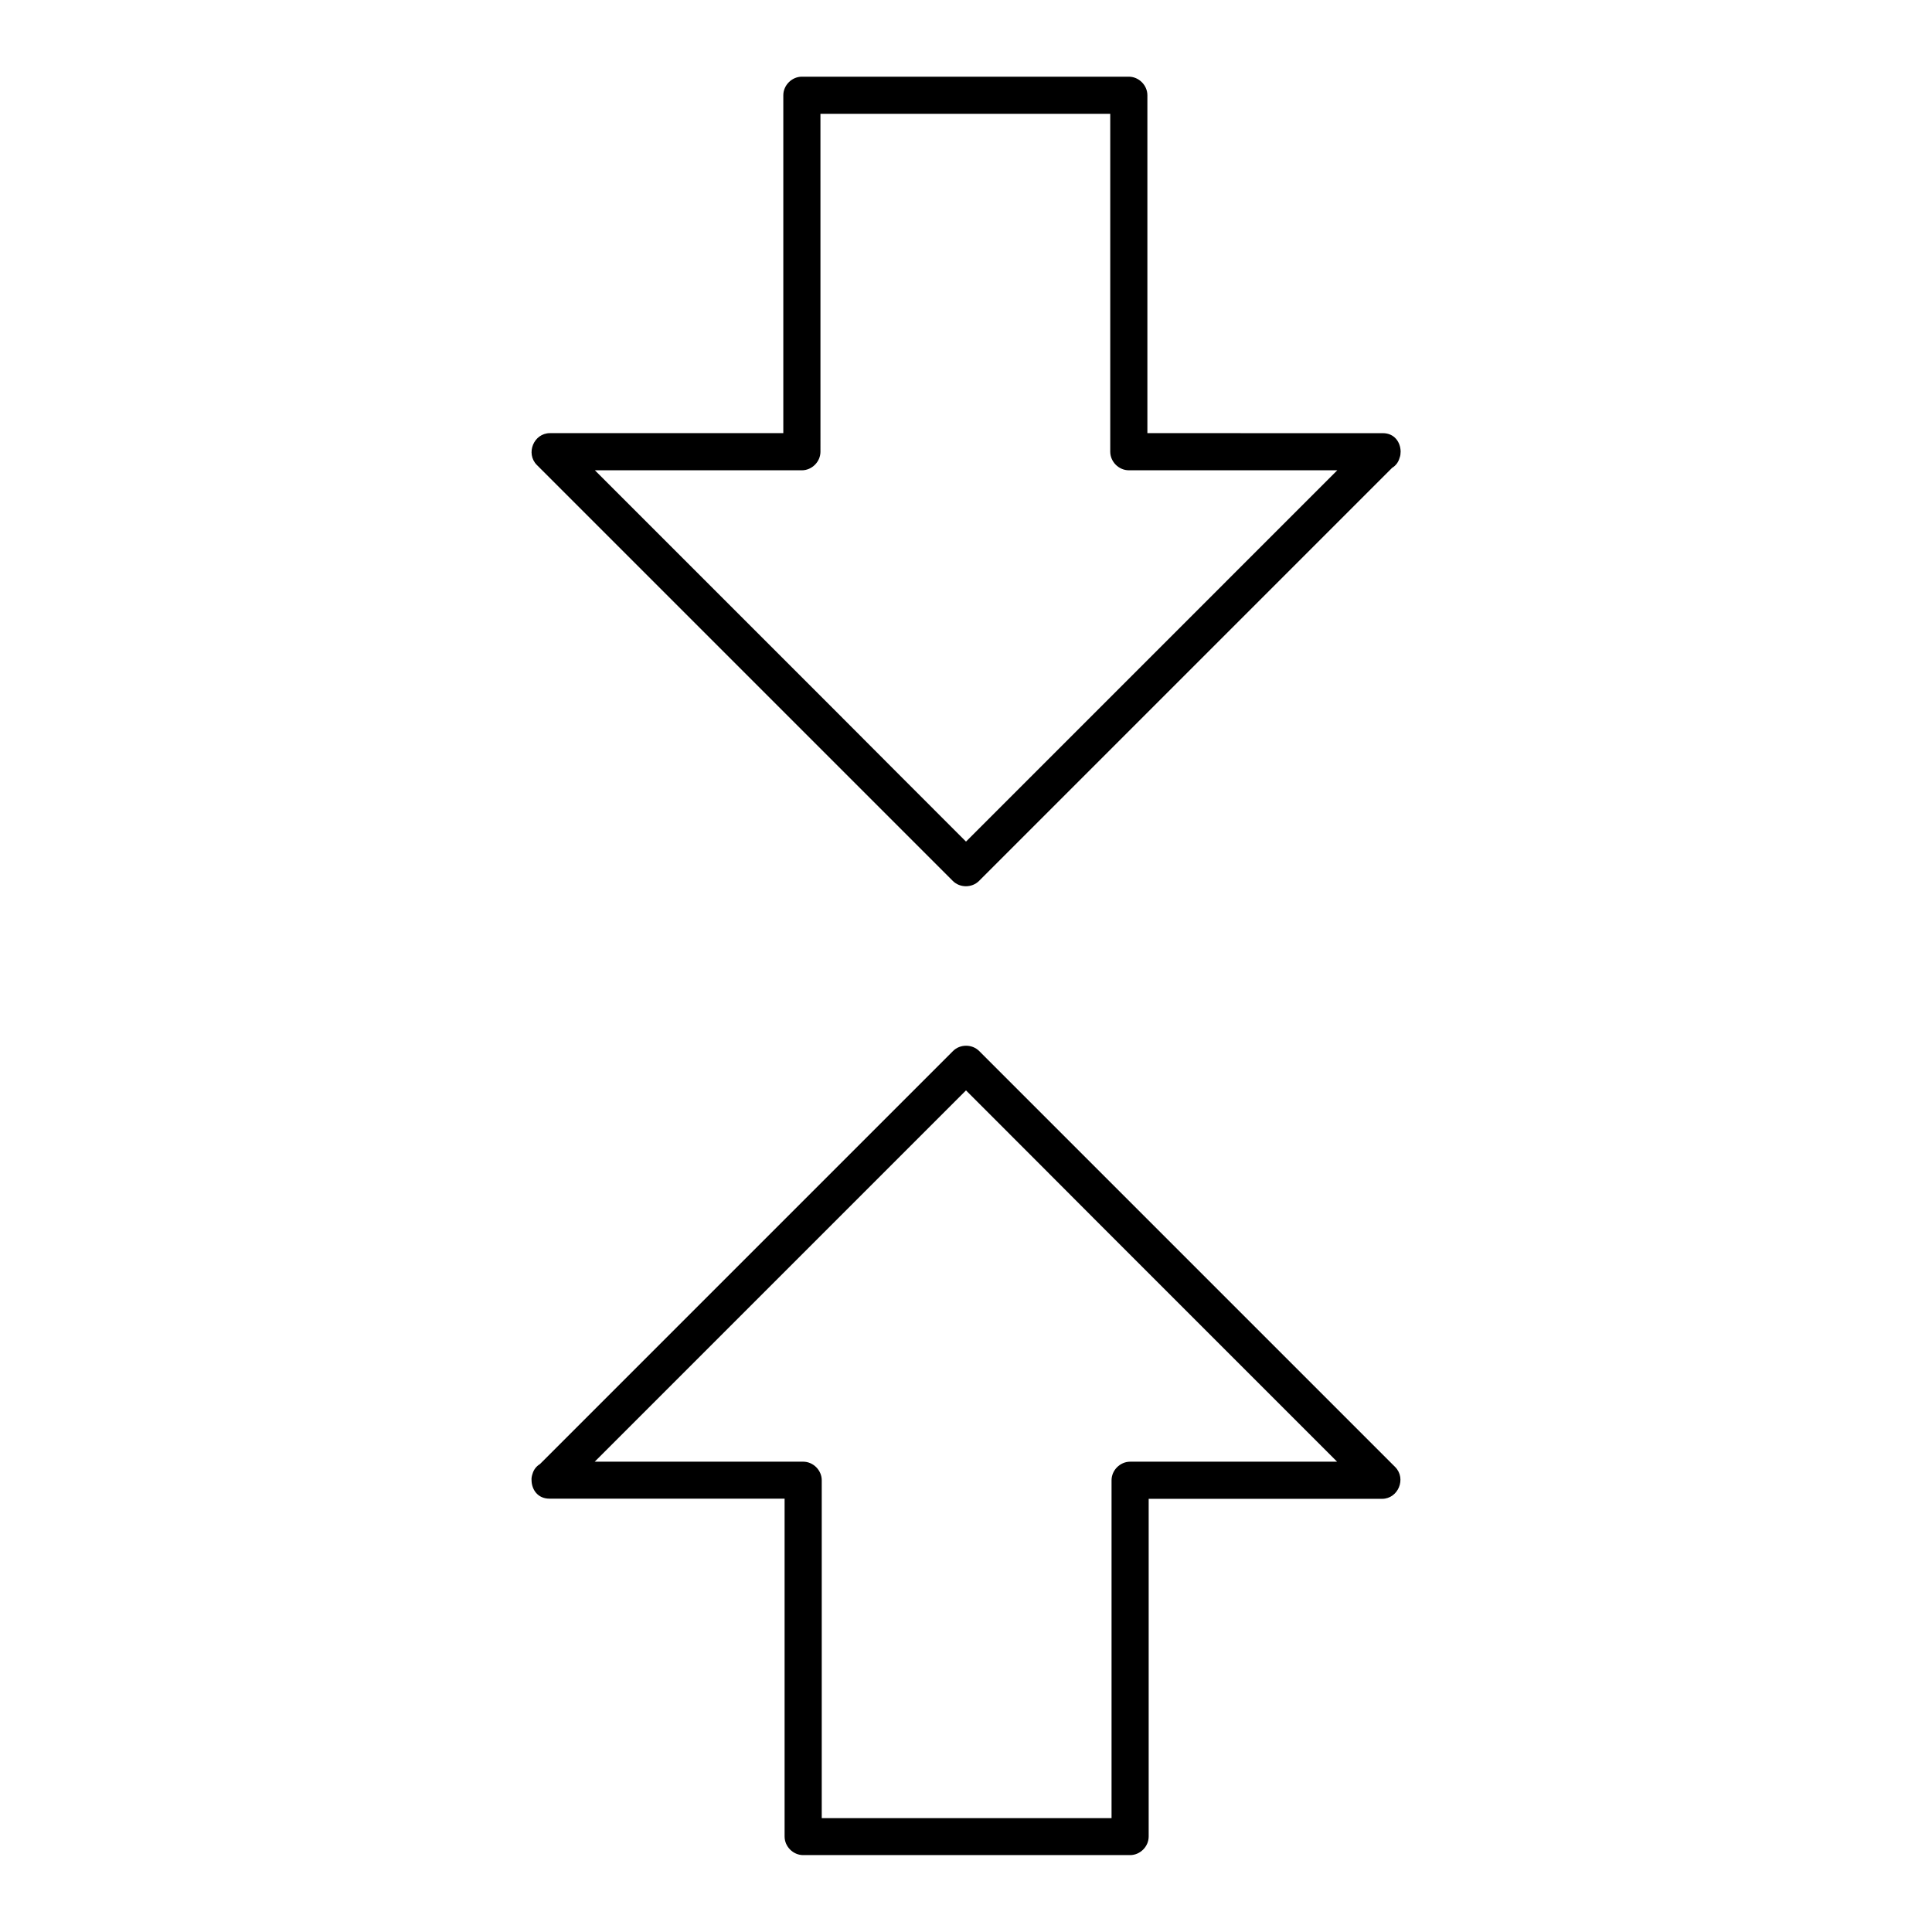
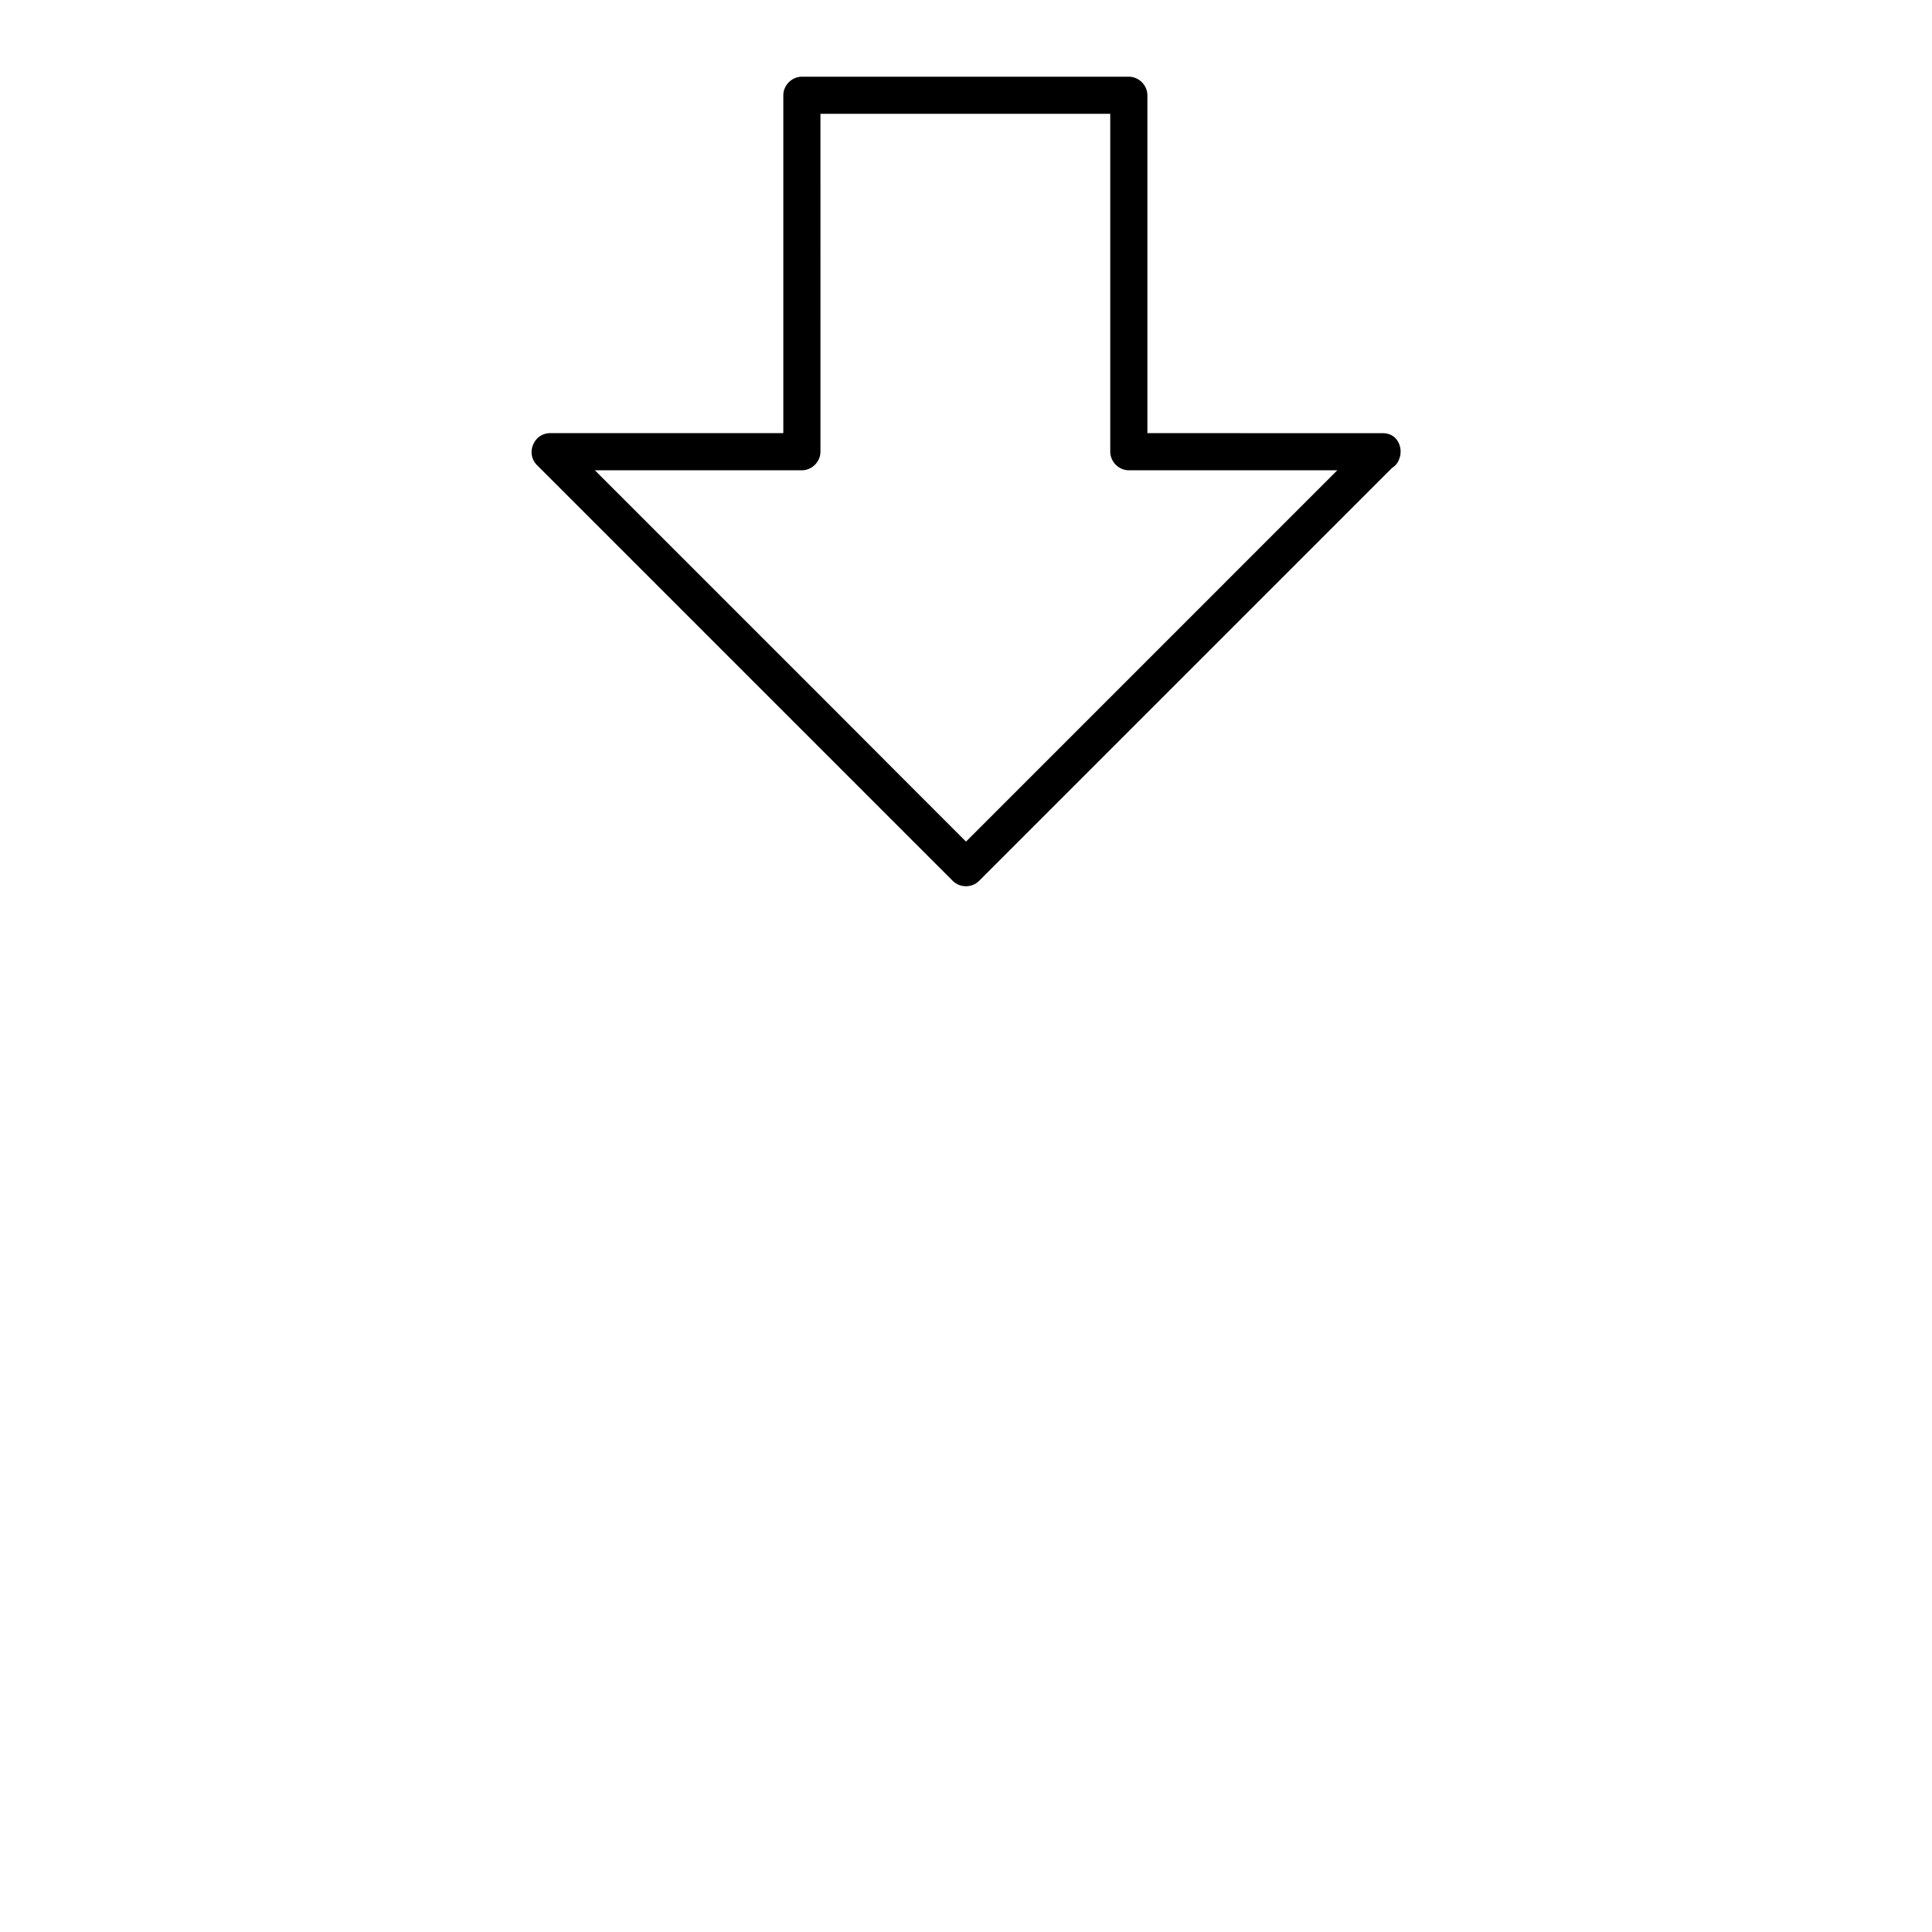
<svg xmlns="http://www.w3.org/2000/svg" fill="#000000" width="800px" height="800px" version="1.1" viewBox="144 144 512 512">
  <g>
    <path d="m515.18 263.71v-0.098c-0.051-2.41-1.625-4.82-4.723-4.82h-0.688l-61.699-0.004v-89.543c0-2.656-2.262-4.922-4.922-4.922h-86.641c-2.656 0-4.922 2.262-4.922 4.922v89.543h-61.84c-4.281 0-6.496 5.363-3.492 8.414l96.777 96.777c4.477 4.477 9.004 9.004 13.48 13.48 1.871 1.871 5.066 1.871 6.938 0l109.47-109.47c0.984-0.59 1.672-1.523 1.969-2.609 0-0.051 0.051-0.098 0.051-0.148 0.188-0.488 0.238-1.027 0.238-1.52zm-115.18 103.32c-11.316-11.316-22.582-22.582-33.852-33.898l-59.434-59.434c-1.672-1.672-3.394-3.394-5.066-5.066h54.859c2.656 0 4.922-2.262 4.922-4.922l-0.004-89.547h76.801v89.543c0 2.656 2.262 4.922 4.922 4.922h55.25z" />
-     <path d="m513.75 532.79c-12.449-12.449-24.895-24.895-37.344-37.344l-59.434-59.434c-4.477-4.477-9.004-9.004-13.48-13.48-1.871-1.871-5.066-1.871-6.938 0-12.449 12.449-24.895 24.895-37.344 37.344l-59.434 59.434c-4.231 4.231-8.461 8.461-12.695 12.695-0.984 0.59-1.672 1.523-1.969 2.609 0 0.051-0.051 0.098-0.051 0.148-0.148 0.492-0.246 1.031-0.195 1.523v0.051c0.051 2.41 1.625 4.82 4.723 4.82h0.688 61.648v89.543c0 2.656 2.262 4.922 4.922 4.922h86.641c2.656 0 4.922-2.262 4.922-4.922v-89.496h61.844c4.281 0 6.496-5.363 3.496-8.414zm-70.258-1.426c-2.656 0-4.922 2.262-4.922 4.922v89.543h-76.801v-89.547c0-2.656-2.262-4.922-4.922-4.922l-55.25 0.004 98.398-98.398c11.316 11.316 22.582 22.582 33.852 33.898l64.5 64.5z" />
  </g>
</svg>